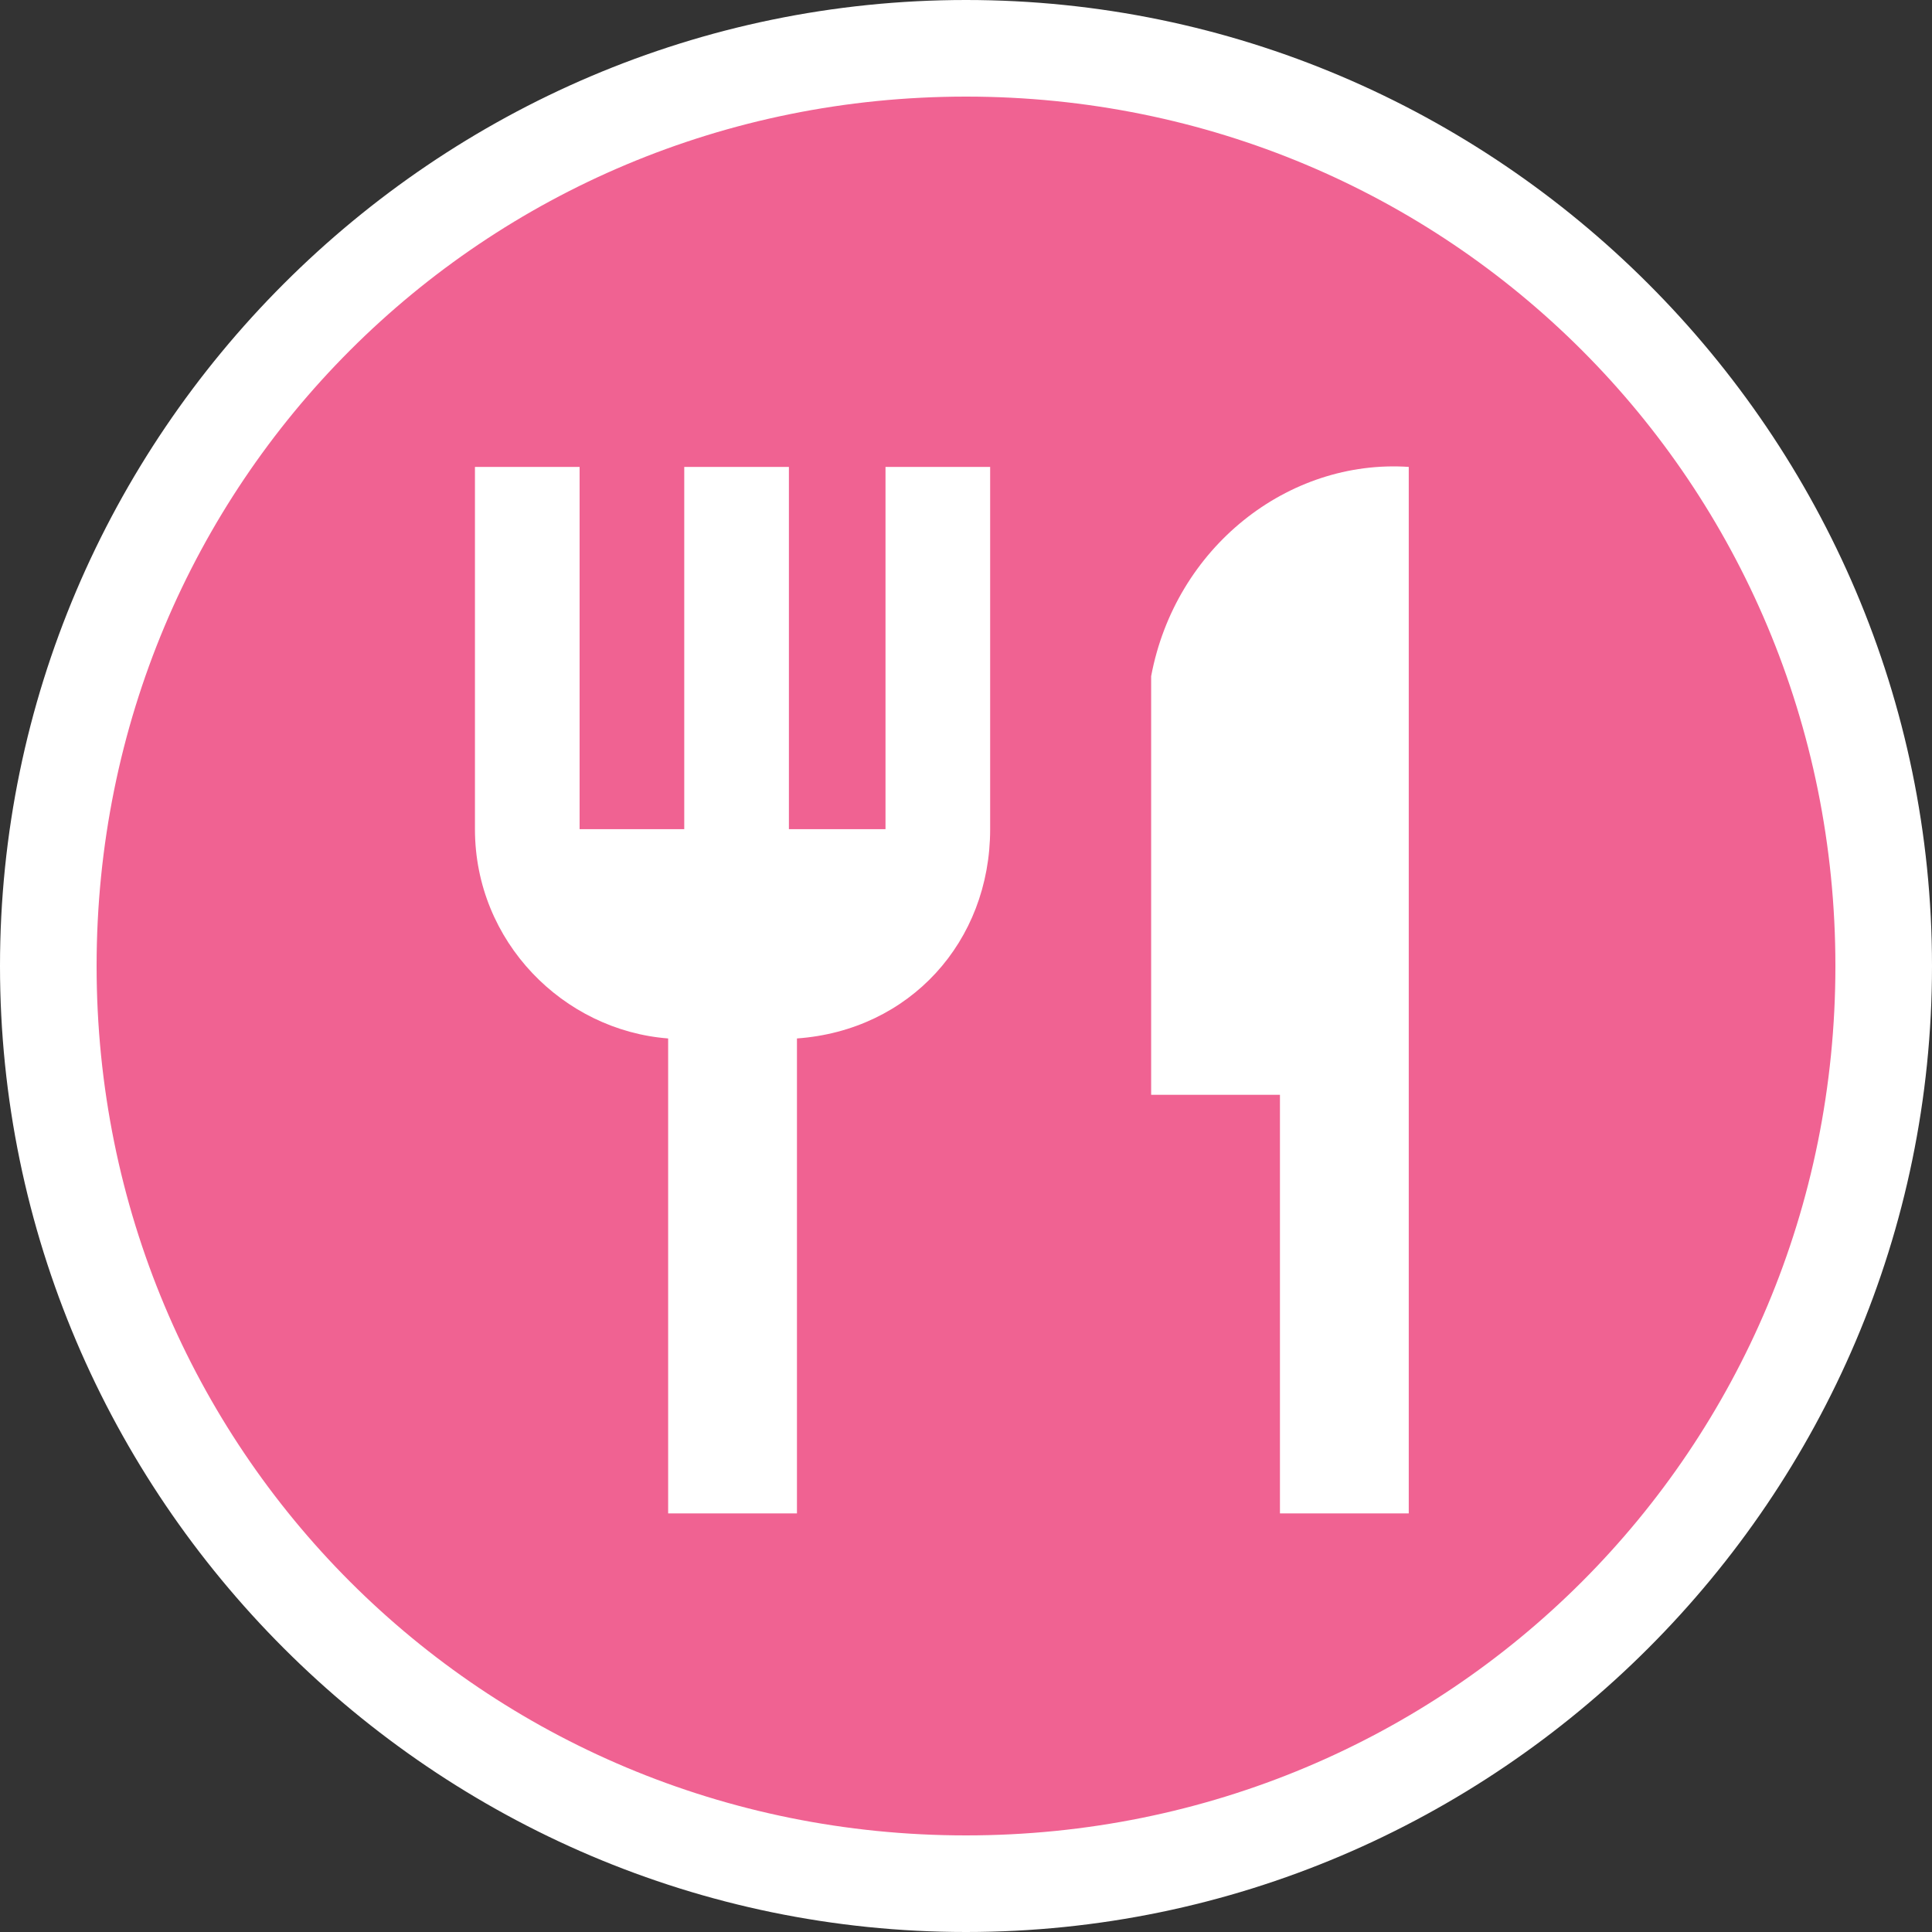
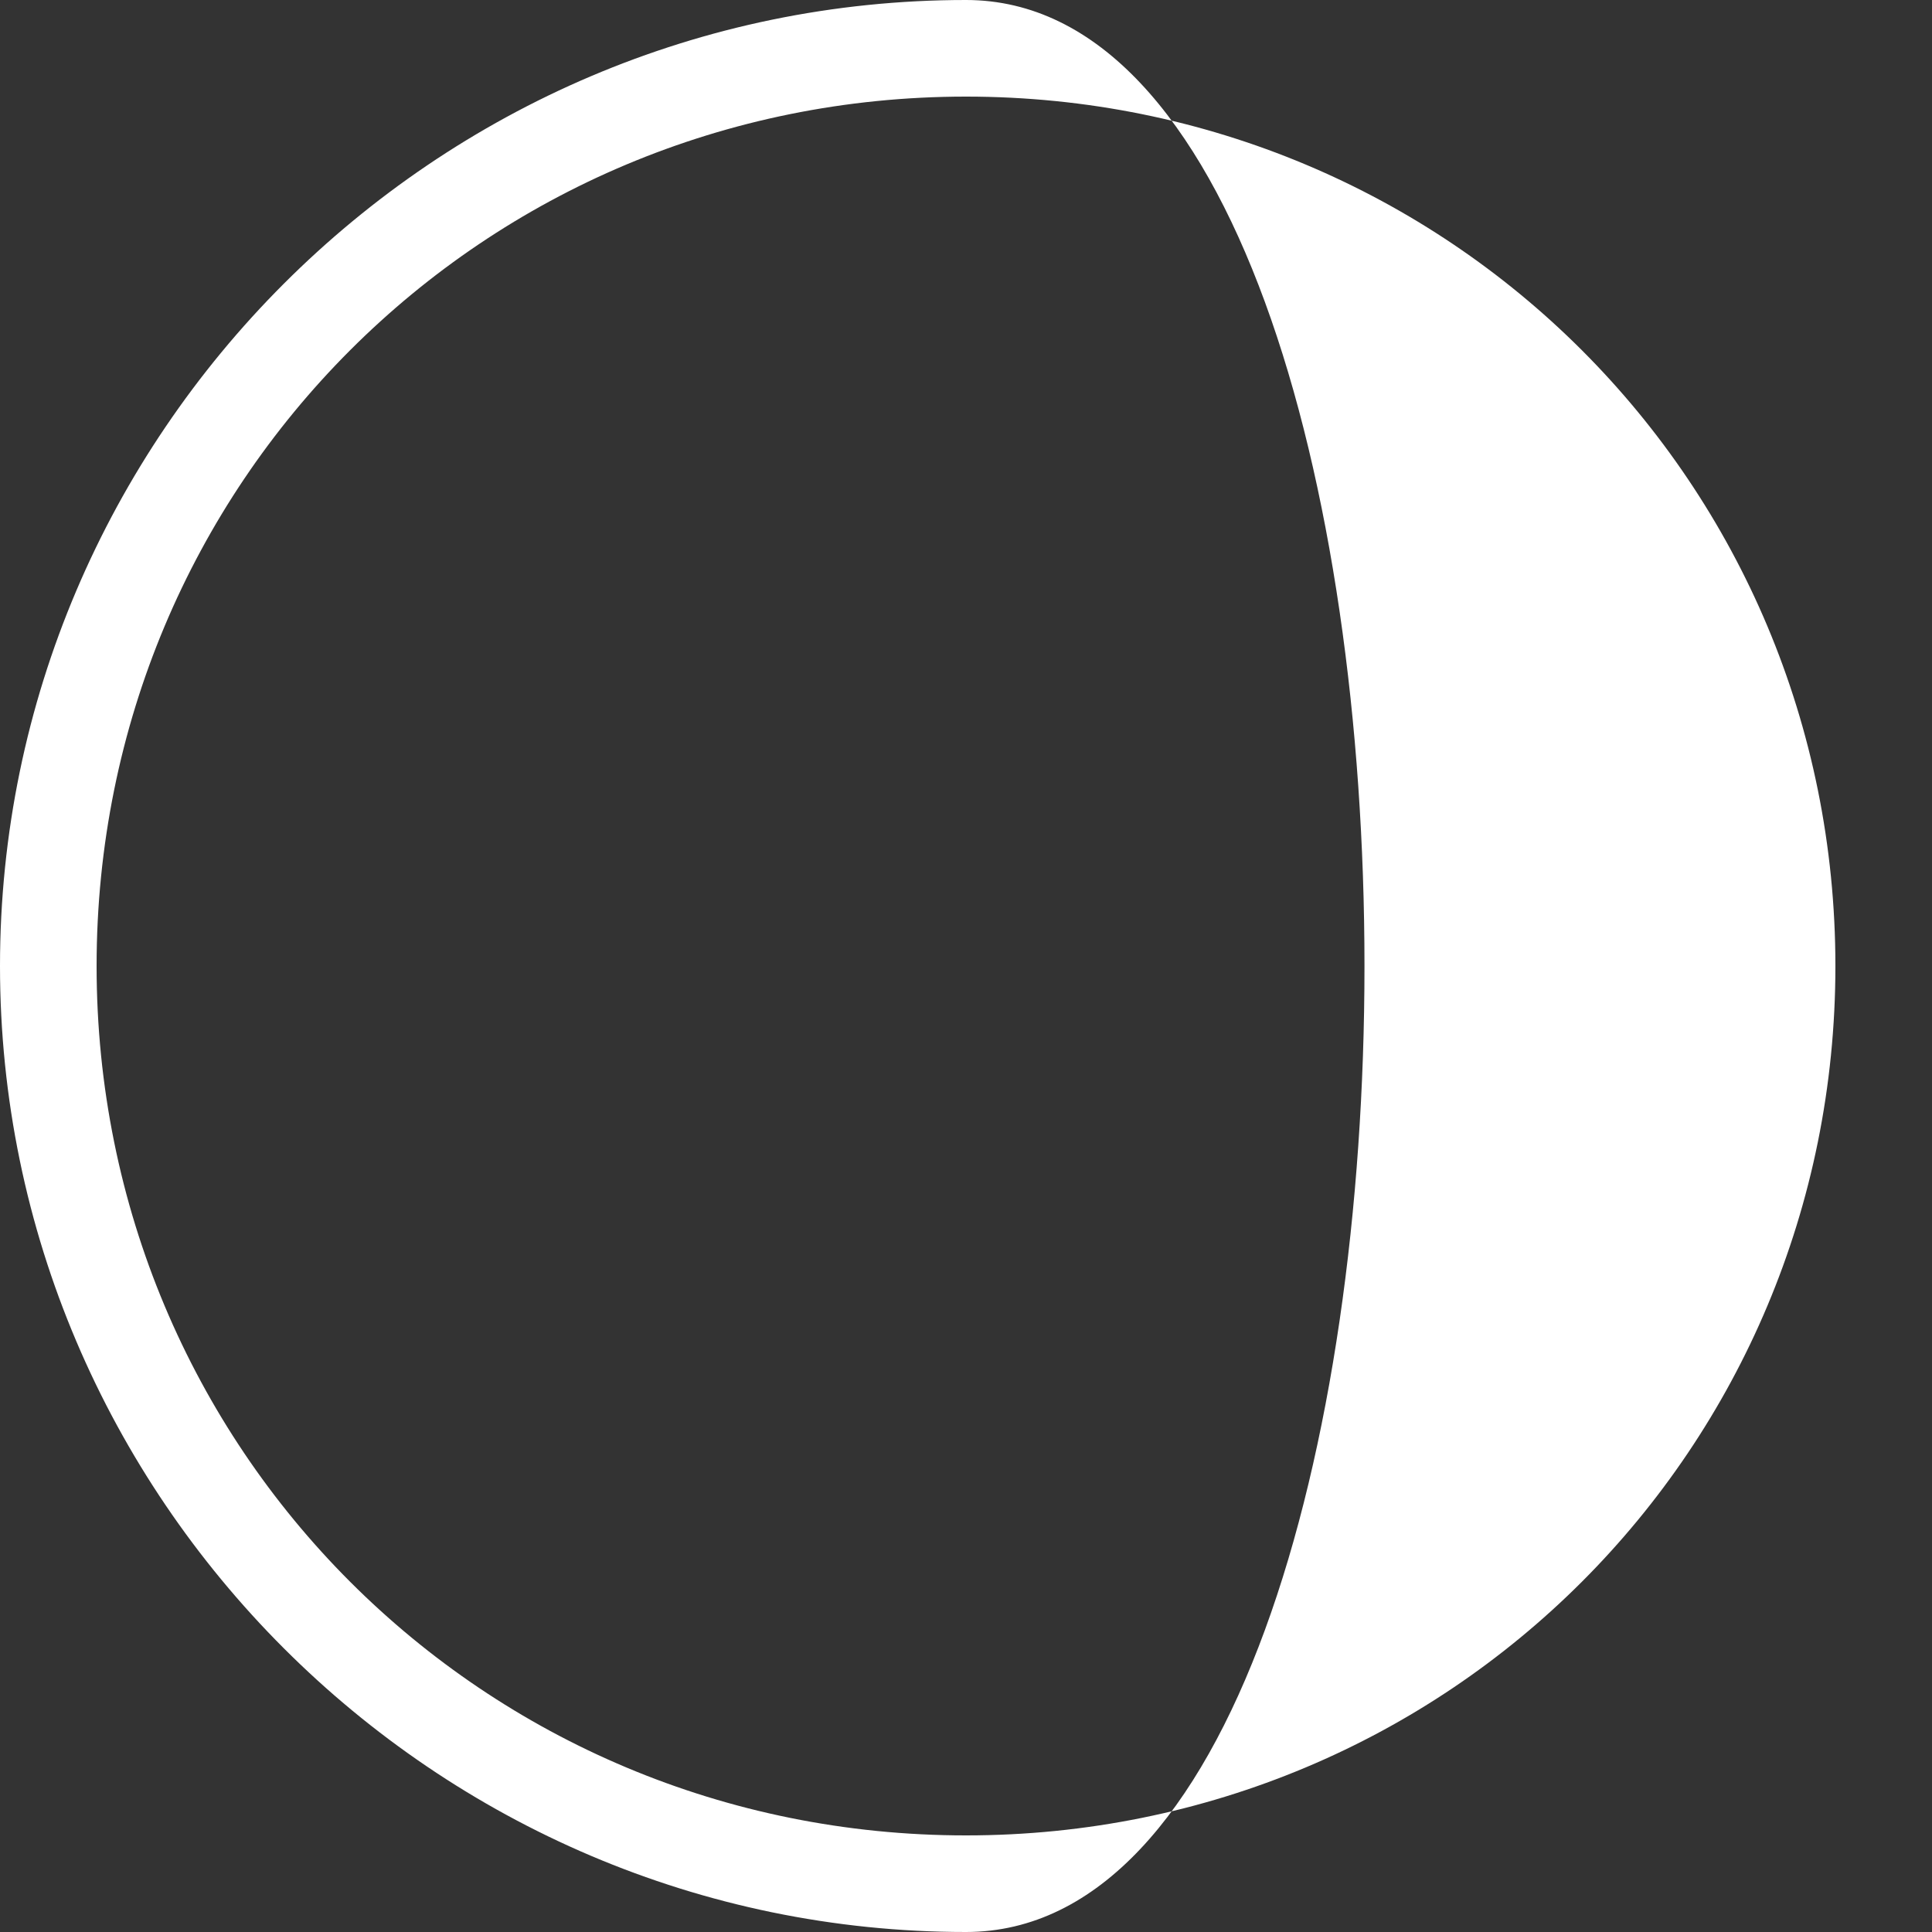
<svg xmlns="http://www.w3.org/2000/svg" xmlns:ns1="http://www.inkscape.org/namespaces/inkscape" xmlns:ns2="http://sodipodi.sourceforge.net/DTD/sodipodi-0.dtd" version="1.1" id="svg10" ns1:version="1.0.1 (3bc2e813f5, 2020-09-07)" ns2:docname="marker_circle_food.svg" x="0px" y="0px" viewBox="0 0 24 24" style="enable-background:new 0 0 24 24;" xml:space="preserve">
  <rect x="0" y="0" width="24" height="24" fill="#333333" stroke="none" />
  <style type="text/css">
	.st0{fill:#F06292;}
	.st1{fill:#FFFFFF;}
</style>
  <ns2:namedview bordercolor="#666666" borderopacity="1" gridtolerance="10" guidetolerance="10" id="namedview12" ns1:current-layer="svg10" ns1:cx="43.675658" ns1:cy="114.93623" ns1:document-rotation="0" ns1:pageopacity="0" ns1:pageshadow="2" ns1:window-height="1001" ns1:window-maximized="1" ns1:window-width="1920" ns1:window-x="-9" ns1:window-y="-9" ns1:zoom="2.65" objecttolerance="10" pagecolor="#ffffff" showgrid="false">
	</ns2:namedview>
-   <path id="circle2" class="st0" d="M23.5,12c0,6.4-5.1,11.5-11.5,11.5l0,0C5.6,23.5,0.5,18.4,0.5,12S5.6,0.5,12,0.5S23.5,5.6,23.5,12  z" />
-   <path id="path29" class="st1" d="M12,0C5.4,0,0,5.4,0,12c0,6.6,5.4,12,12,12s12-5.4,12-12S18.6,0,12,0z M12,1.2  C18,1.2,22.8,6,22.8,12S18,22.8,12,22.8S1.2,18,1.2,12C1.2,6,6,1.2,12,1.2z" />
-   <path id="path857" class="st1" d="M11.1,10.3H9.8V5.8H8.5v4.5H7.2V5.8H5.9v4.5c0,1.4,1.1,2.5,2.4,2.6v5.9h1.6v-5.9  c1.4-0.1,2.4-1.2,2.4-2.6V5.8h-1.3V10.3z M14.3,8.4v5.2h1.6v5.2h1.6v-13C16,5.7,14.6,6.8,14.3,8.4z" />
+   <path id="path29" class="st1" d="M12,0C5.4,0,0,5.4,0,12c0,6.6,5.4,12,12,12S18.6,0,12,0z M12,1.2  C18,1.2,22.8,6,22.8,12S18,22.8,12,22.8S1.2,18,1.2,12C1.2,6,6,1.2,12,1.2z" />
</svg>